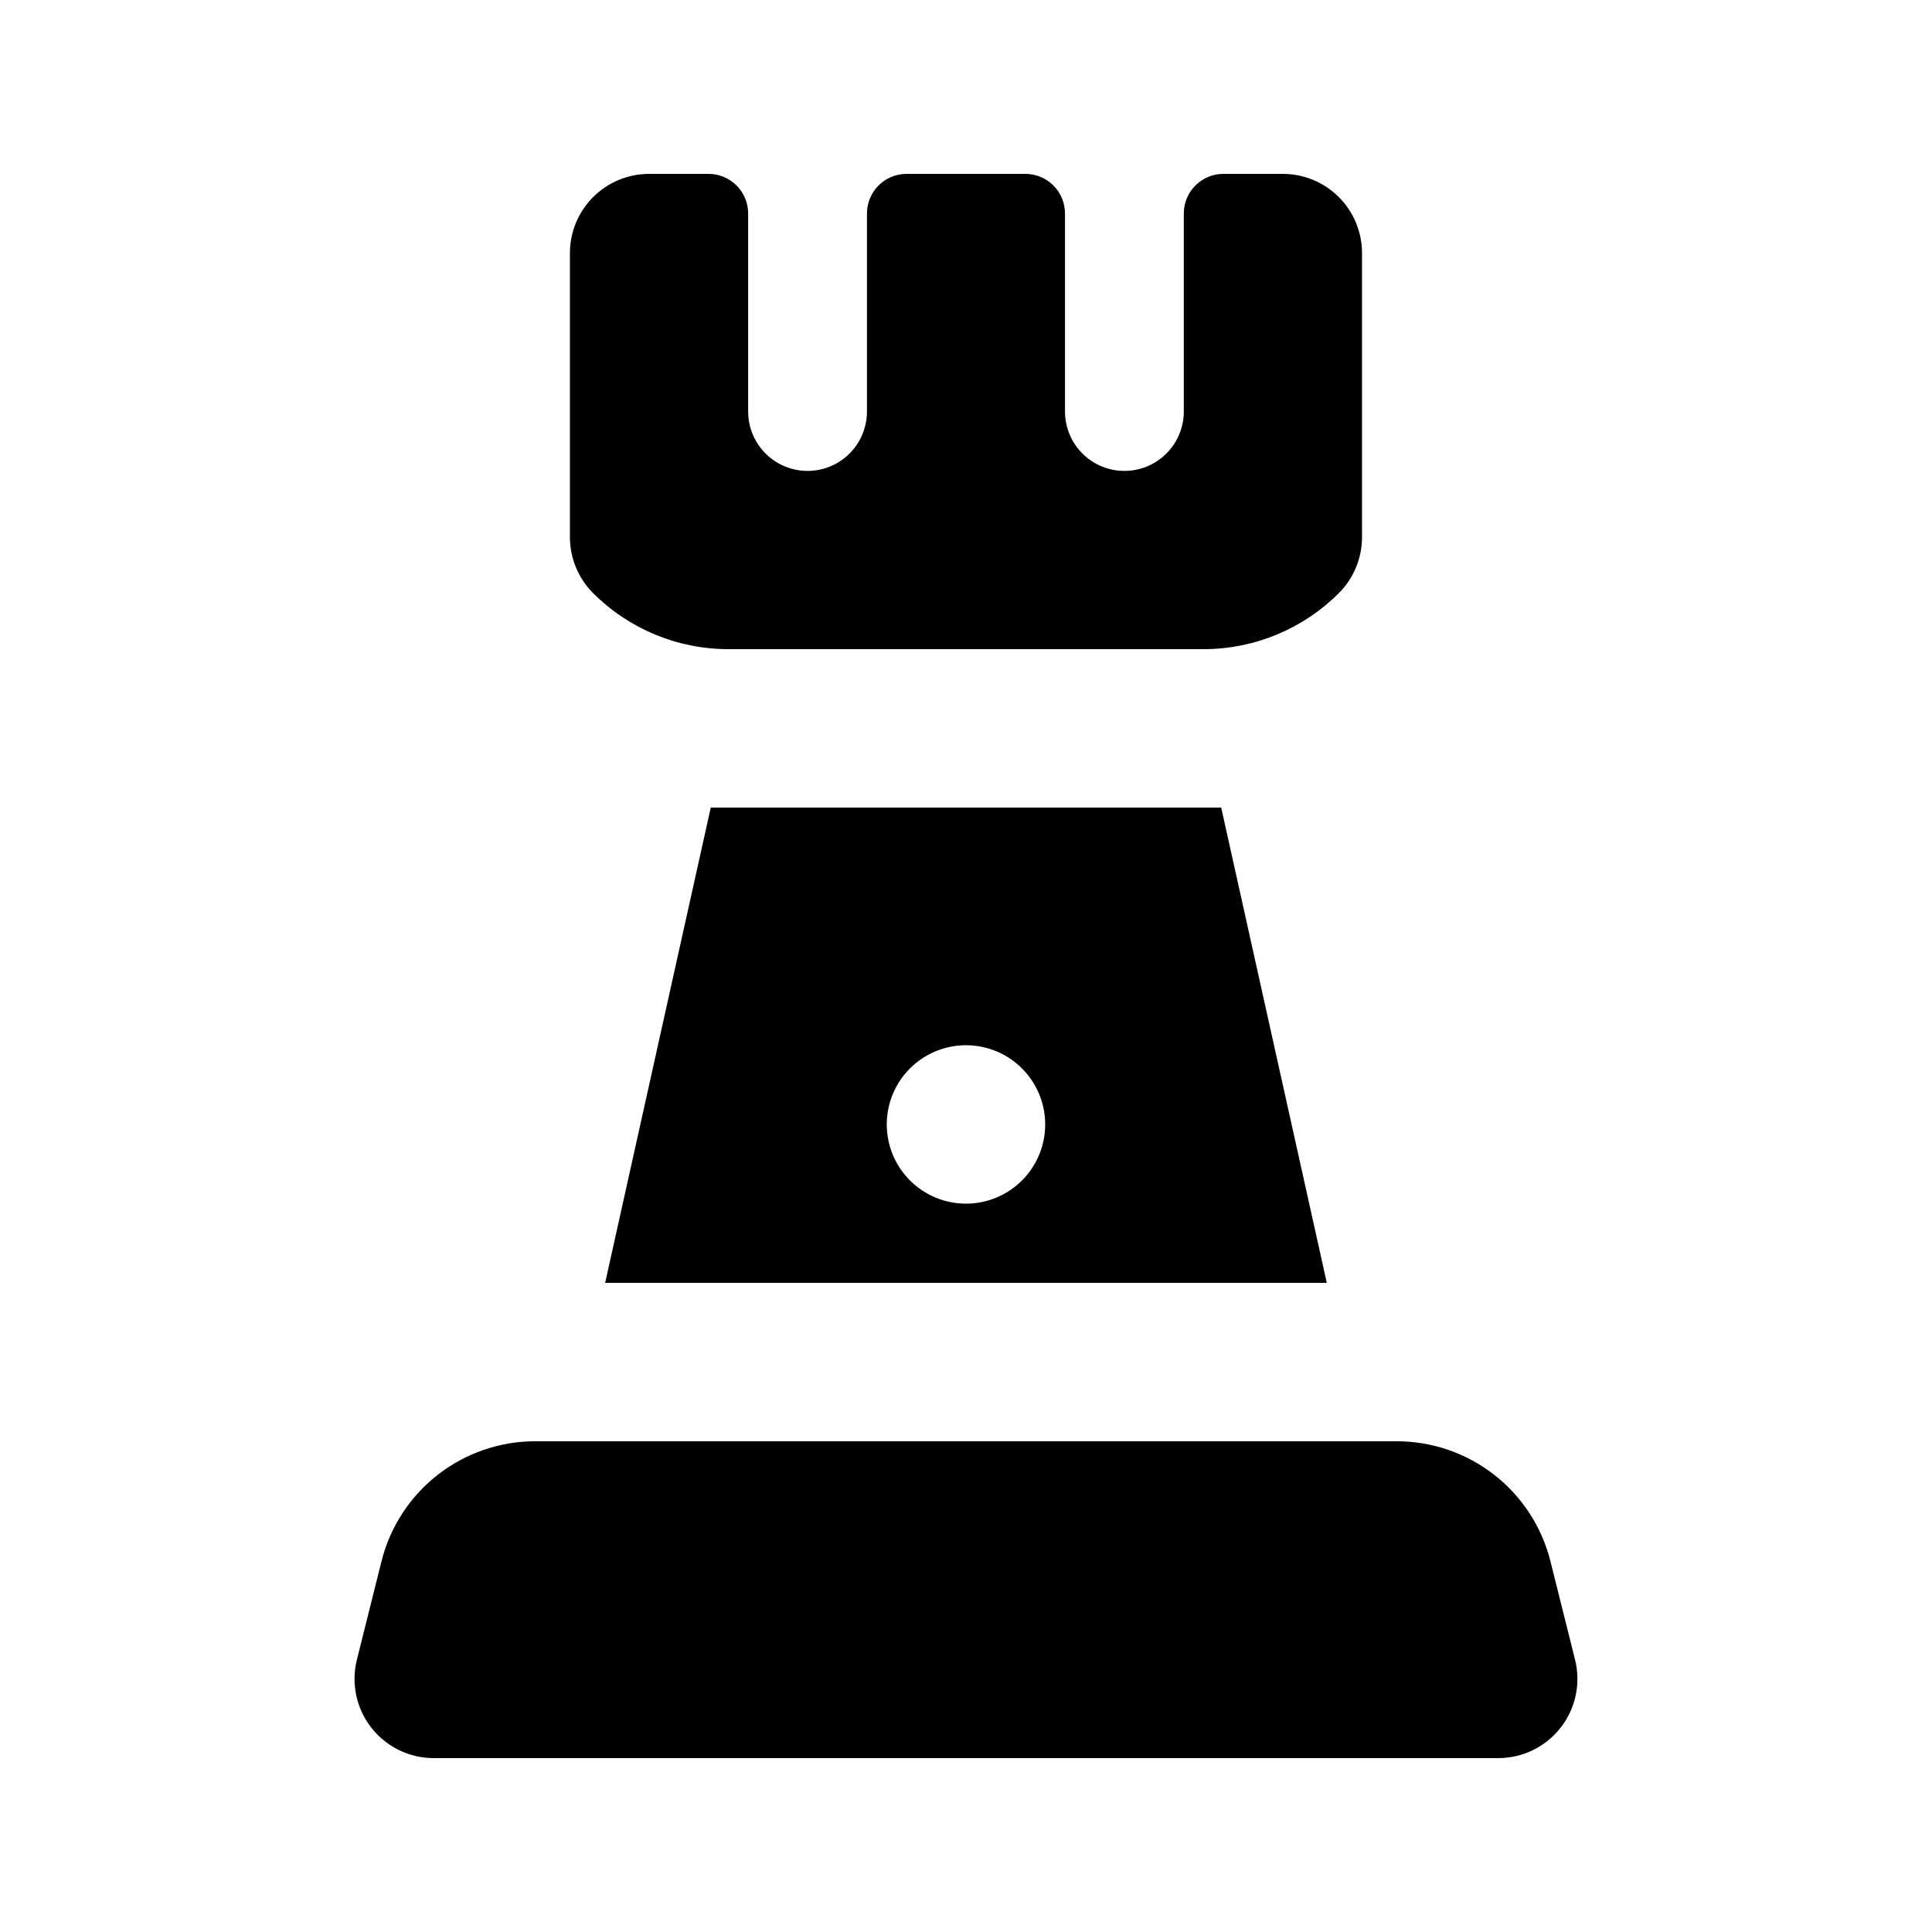
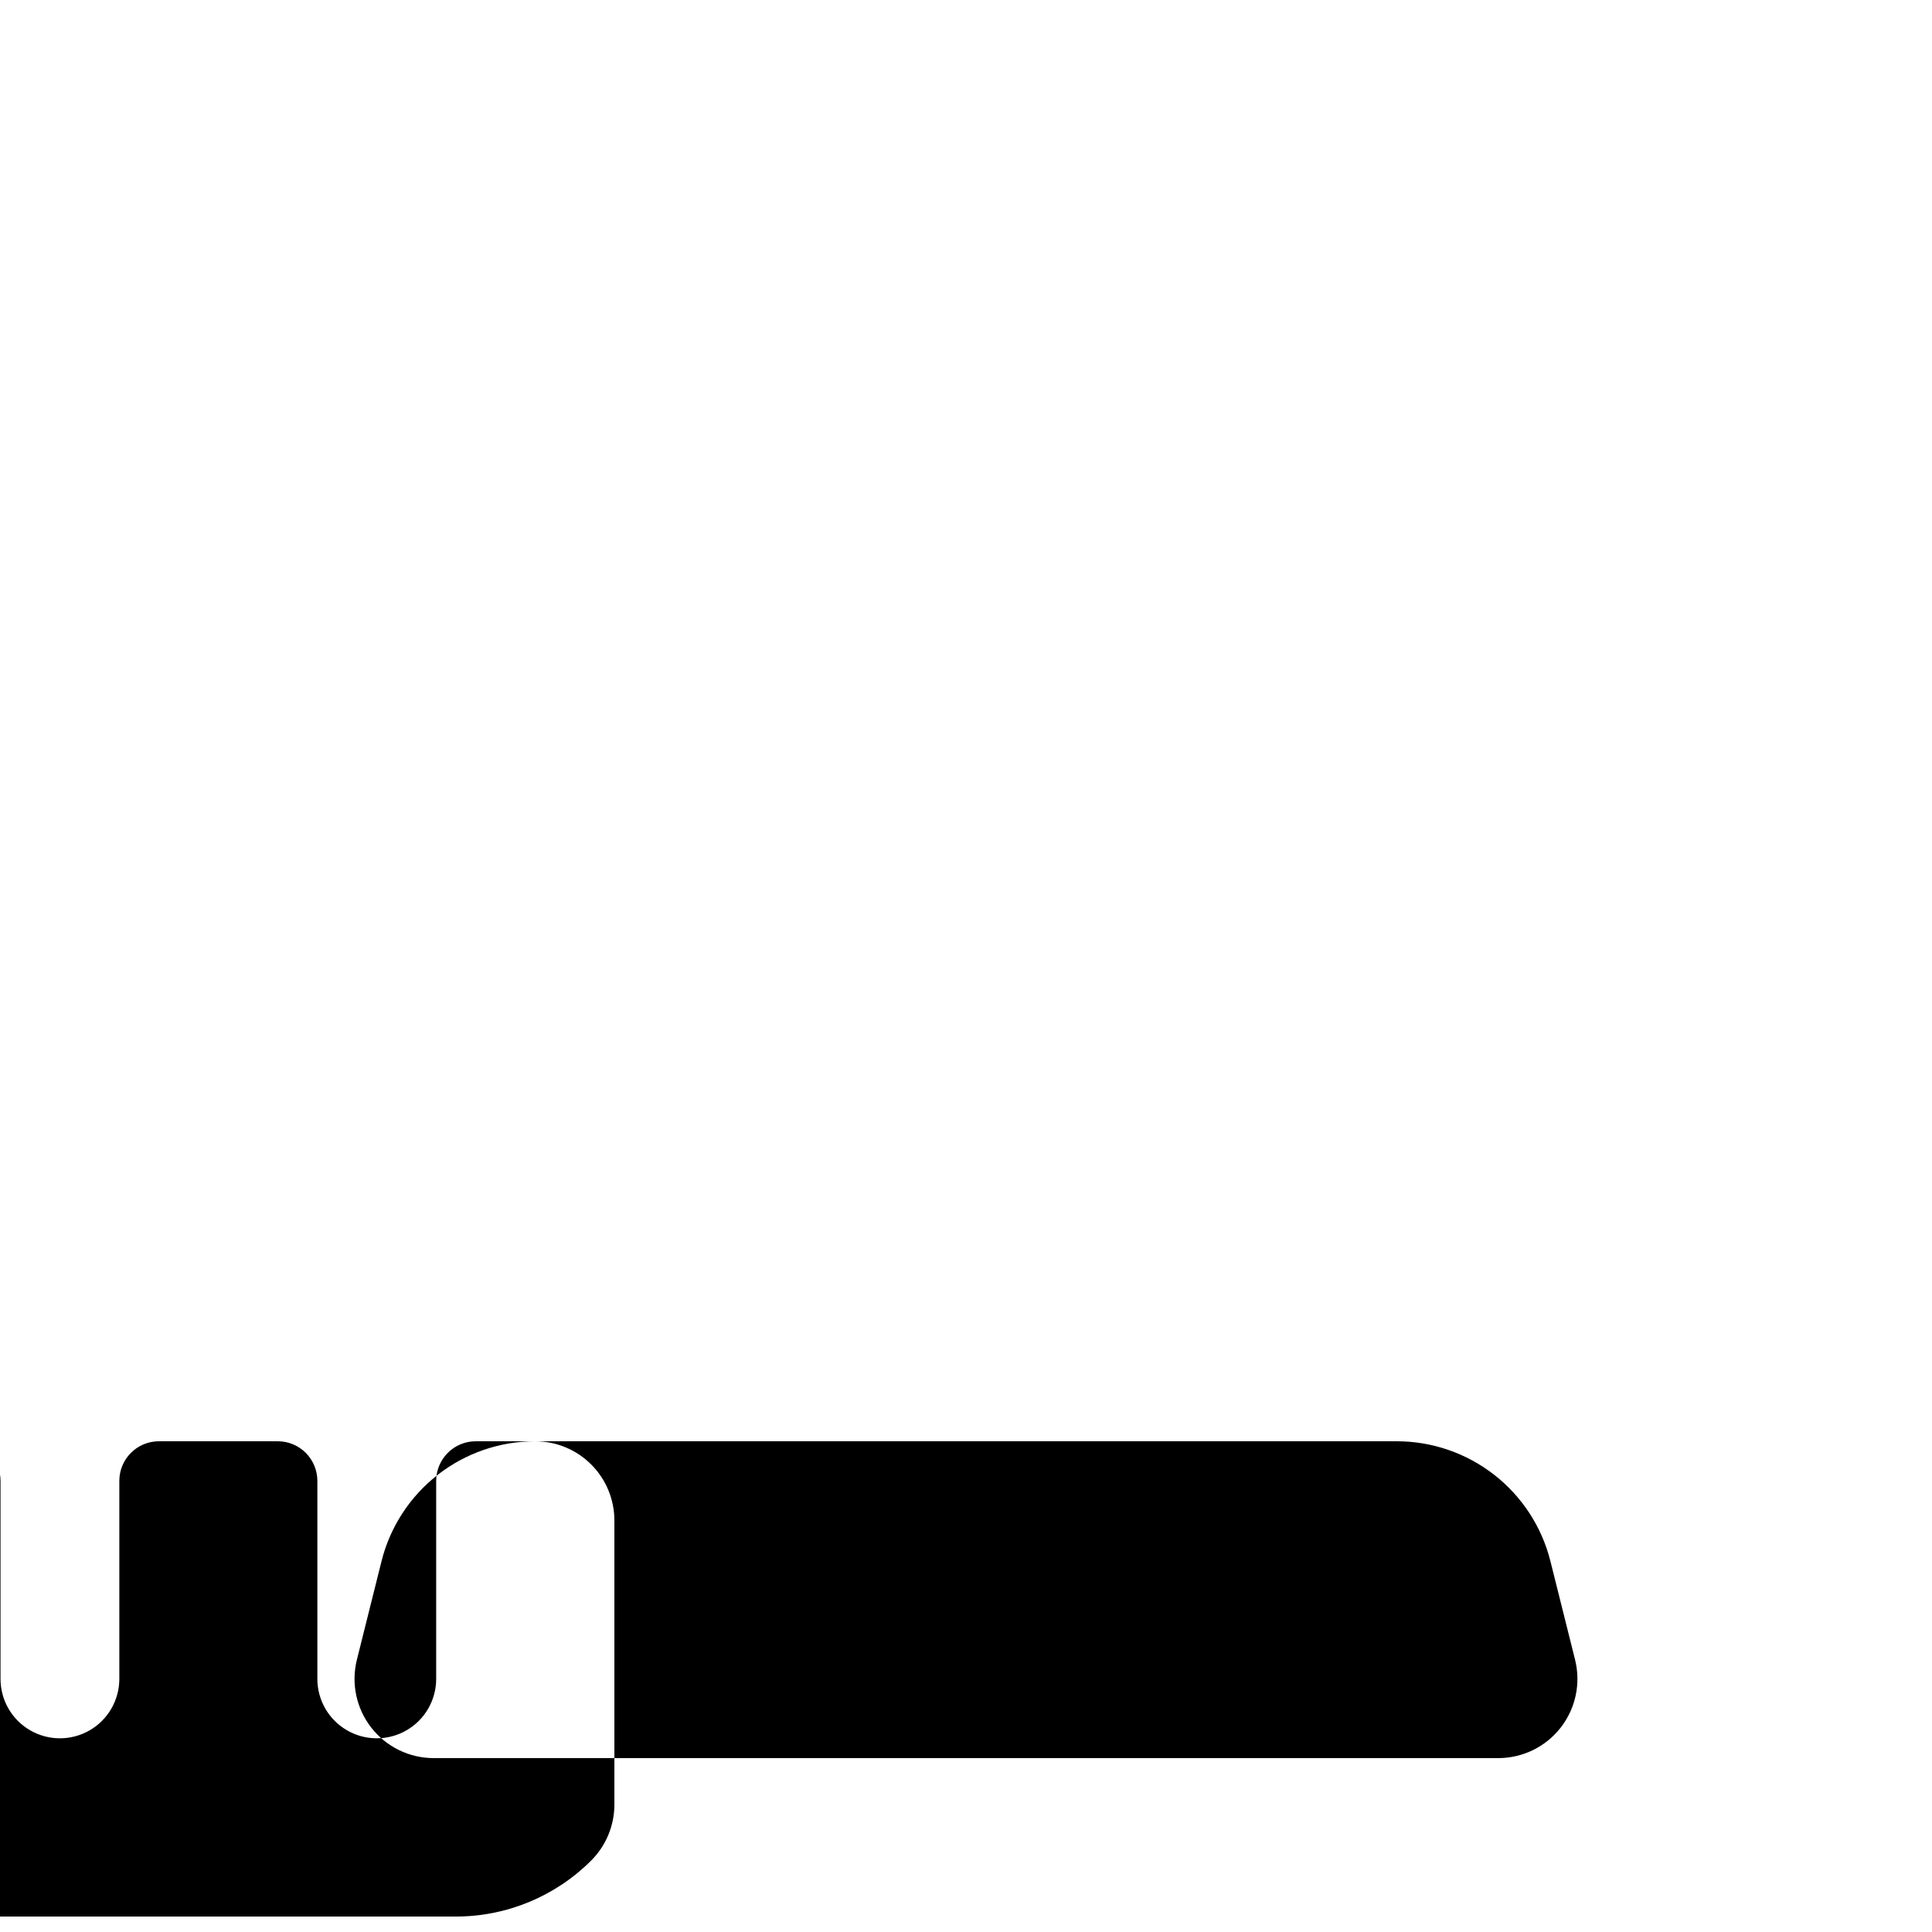
<svg xmlns="http://www.w3.org/2000/svg" fill="#000000" width="800px" height="800px" version="1.1" viewBox="144 144 512 512">
-   <path d="m285.83 525.95h228.33c9.363 0.004 18.453 3.133 25.832 8.895s12.621 13.824 14.891 22.906l6.523 26.082v0.004c1.57 6.269 0.16 12.914-3.816 18.008-3.977 5.098-10.082 8.074-16.547 8.074h-282.1c-6.465 0-12.566-2.977-16.547-8.074-3.977-5.094-5.383-11.738-3.816-18.008l6.523-26.082v-0.004c2.269-9.082 7.512-17.145 14.891-22.906s16.473-8.891 25.832-8.895zm198.13-335.87h-15.742c-5.797 0-10.496 4.699-10.496 10.496v52.48c0 5.625-3 10.82-7.871 13.633-4.871 2.812-10.875 2.812-15.746 0s-7.871-8.008-7.871-13.633v-52.48c0-2.785-1.105-5.453-3.074-7.422s-4.637-3.074-7.422-3.074h-31.488c-5.797 0-10.496 4.699-10.496 10.496v52.48c0 5.625-3 10.82-7.871 13.633-4.871 2.812-10.875 2.812-15.746 0s-7.871-8.008-7.871-13.633v-52.48c0-2.785-1.105-5.453-3.074-7.422s-4.637-3.074-7.422-3.074h-15.742c-5.57 0-10.906 2.211-14.844 6.148s-6.148 9.277-6.148 14.844v75.273c0 5.566 2.211 10.906 6.148 14.844 9.504 9.504 22.395 14.844 35.836 14.844h125.95c13.438 0 26.328-5.34 35.832-14.844 3.938-3.938 6.148-9.277 6.148-14.844v-75.273c0-5.566-2.211-10.906-6.148-14.844-3.934-3.938-9.273-6.148-14.844-6.148zm-16.328 167.94 27.988 125.95-191.25-0.004 27.988-125.95zm-46.645 83.969c0-5.57-2.215-10.91-6.148-14.844-3.938-3.938-9.277-6.148-14.844-6.148-5.57 0-10.91 2.211-14.844 6.148-3.938 3.934-6.148 9.273-6.148 14.844 0 5.566 2.211 10.906 6.148 14.844 3.934 3.934 9.273 6.148 14.844 6.148 5.566 0 10.906-2.215 14.844-6.148 3.934-3.938 6.148-9.277 6.148-14.844z" />
+   <path d="m285.83 525.95h228.33c9.363 0.004 18.453 3.133 25.832 8.895s12.621 13.824 14.891 22.906l6.523 26.082v0.004c1.57 6.269 0.16 12.914-3.816 18.008-3.977 5.098-10.082 8.074-16.547 8.074h-282.1c-6.465 0-12.566-2.977-16.547-8.074-3.977-5.094-5.383-11.738-3.816-18.008l6.523-26.082v-0.004c2.269-9.082 7.512-17.145 14.891-22.906s16.473-8.891 25.832-8.895zh-15.742c-5.797 0-10.496 4.699-10.496 10.496v52.48c0 5.625-3 10.82-7.871 13.633-4.871 2.812-10.875 2.812-15.746 0s-7.871-8.008-7.871-13.633v-52.48c0-2.785-1.105-5.453-3.074-7.422s-4.637-3.074-7.422-3.074h-31.488c-5.797 0-10.496 4.699-10.496 10.496v52.48c0 5.625-3 10.82-7.871 13.633-4.871 2.812-10.875 2.812-15.746 0s-7.871-8.008-7.871-13.633v-52.48c0-2.785-1.105-5.453-3.074-7.422s-4.637-3.074-7.422-3.074h-15.742c-5.57 0-10.906 2.211-14.844 6.148s-6.148 9.277-6.148 14.844v75.273c0 5.566 2.211 10.906 6.148 14.844 9.504 9.504 22.395 14.844 35.836 14.844h125.95c13.438 0 26.328-5.34 35.832-14.844 3.938-3.938 6.148-9.277 6.148-14.844v-75.273c0-5.566-2.211-10.906-6.148-14.844-3.934-3.938-9.273-6.148-14.844-6.148zm-16.328 167.94 27.988 125.95-191.25-0.004 27.988-125.95zm-46.645 83.969c0-5.57-2.215-10.91-6.148-14.844-3.938-3.938-9.277-6.148-14.844-6.148-5.57 0-10.91 2.211-14.844 6.148-3.938 3.934-6.148 9.273-6.148 14.844 0 5.566 2.211 10.906 6.148 14.844 3.934 3.934 9.273 6.148 14.844 6.148 5.566 0 10.906-2.215 14.844-6.148 3.934-3.938 6.148-9.277 6.148-14.844z" />
</svg>